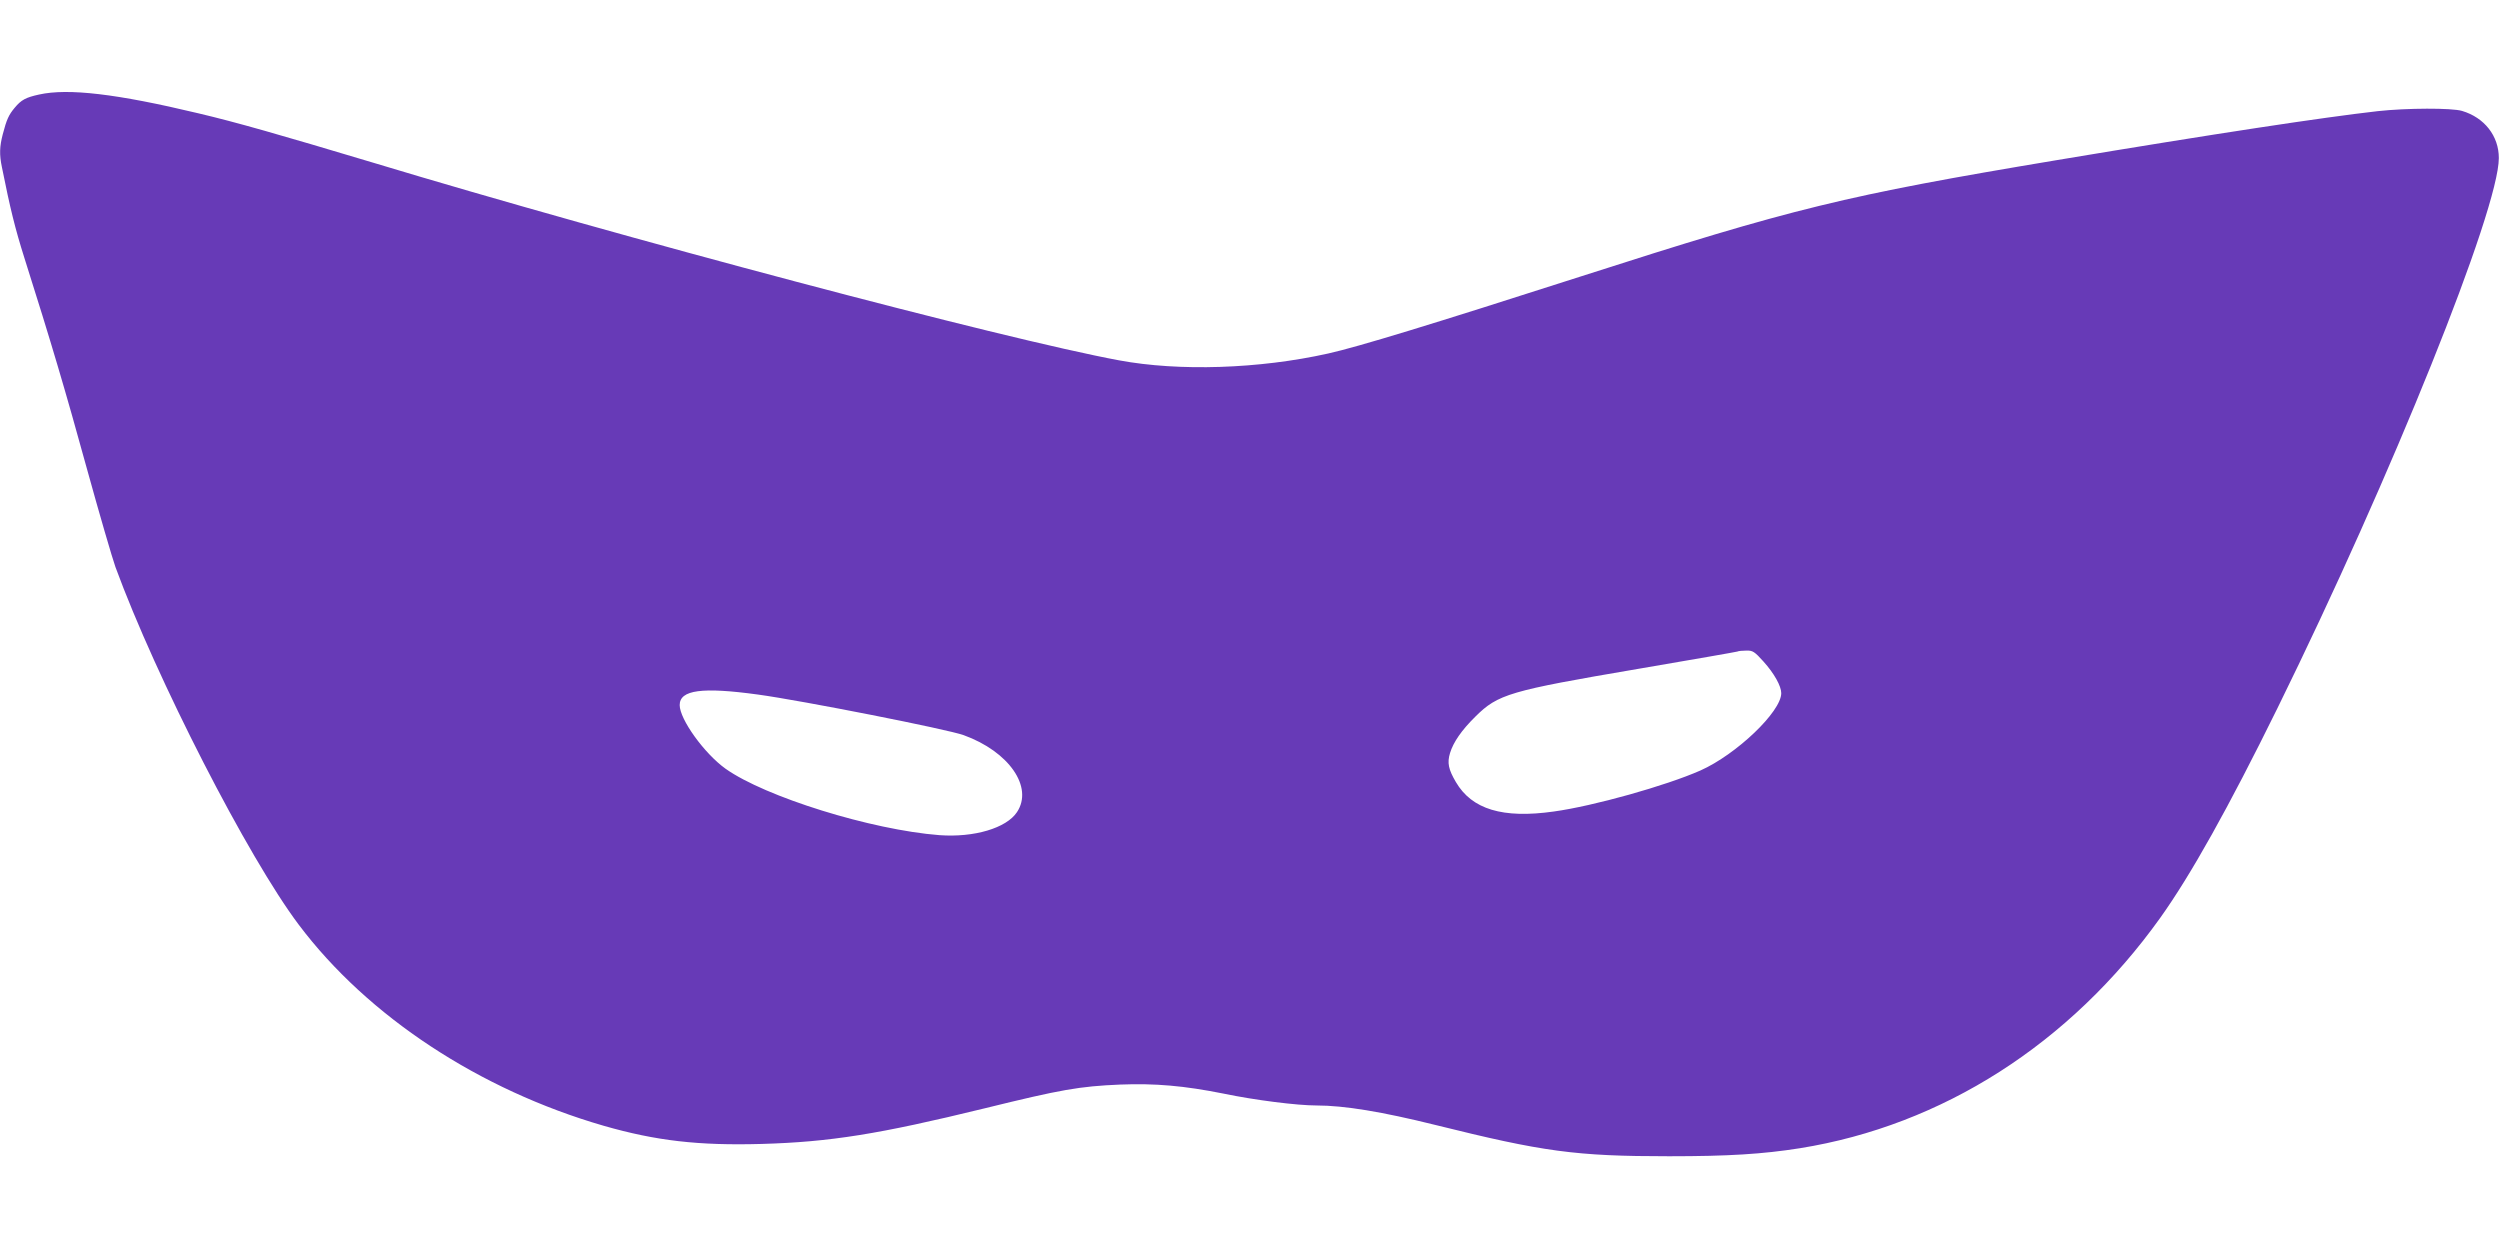
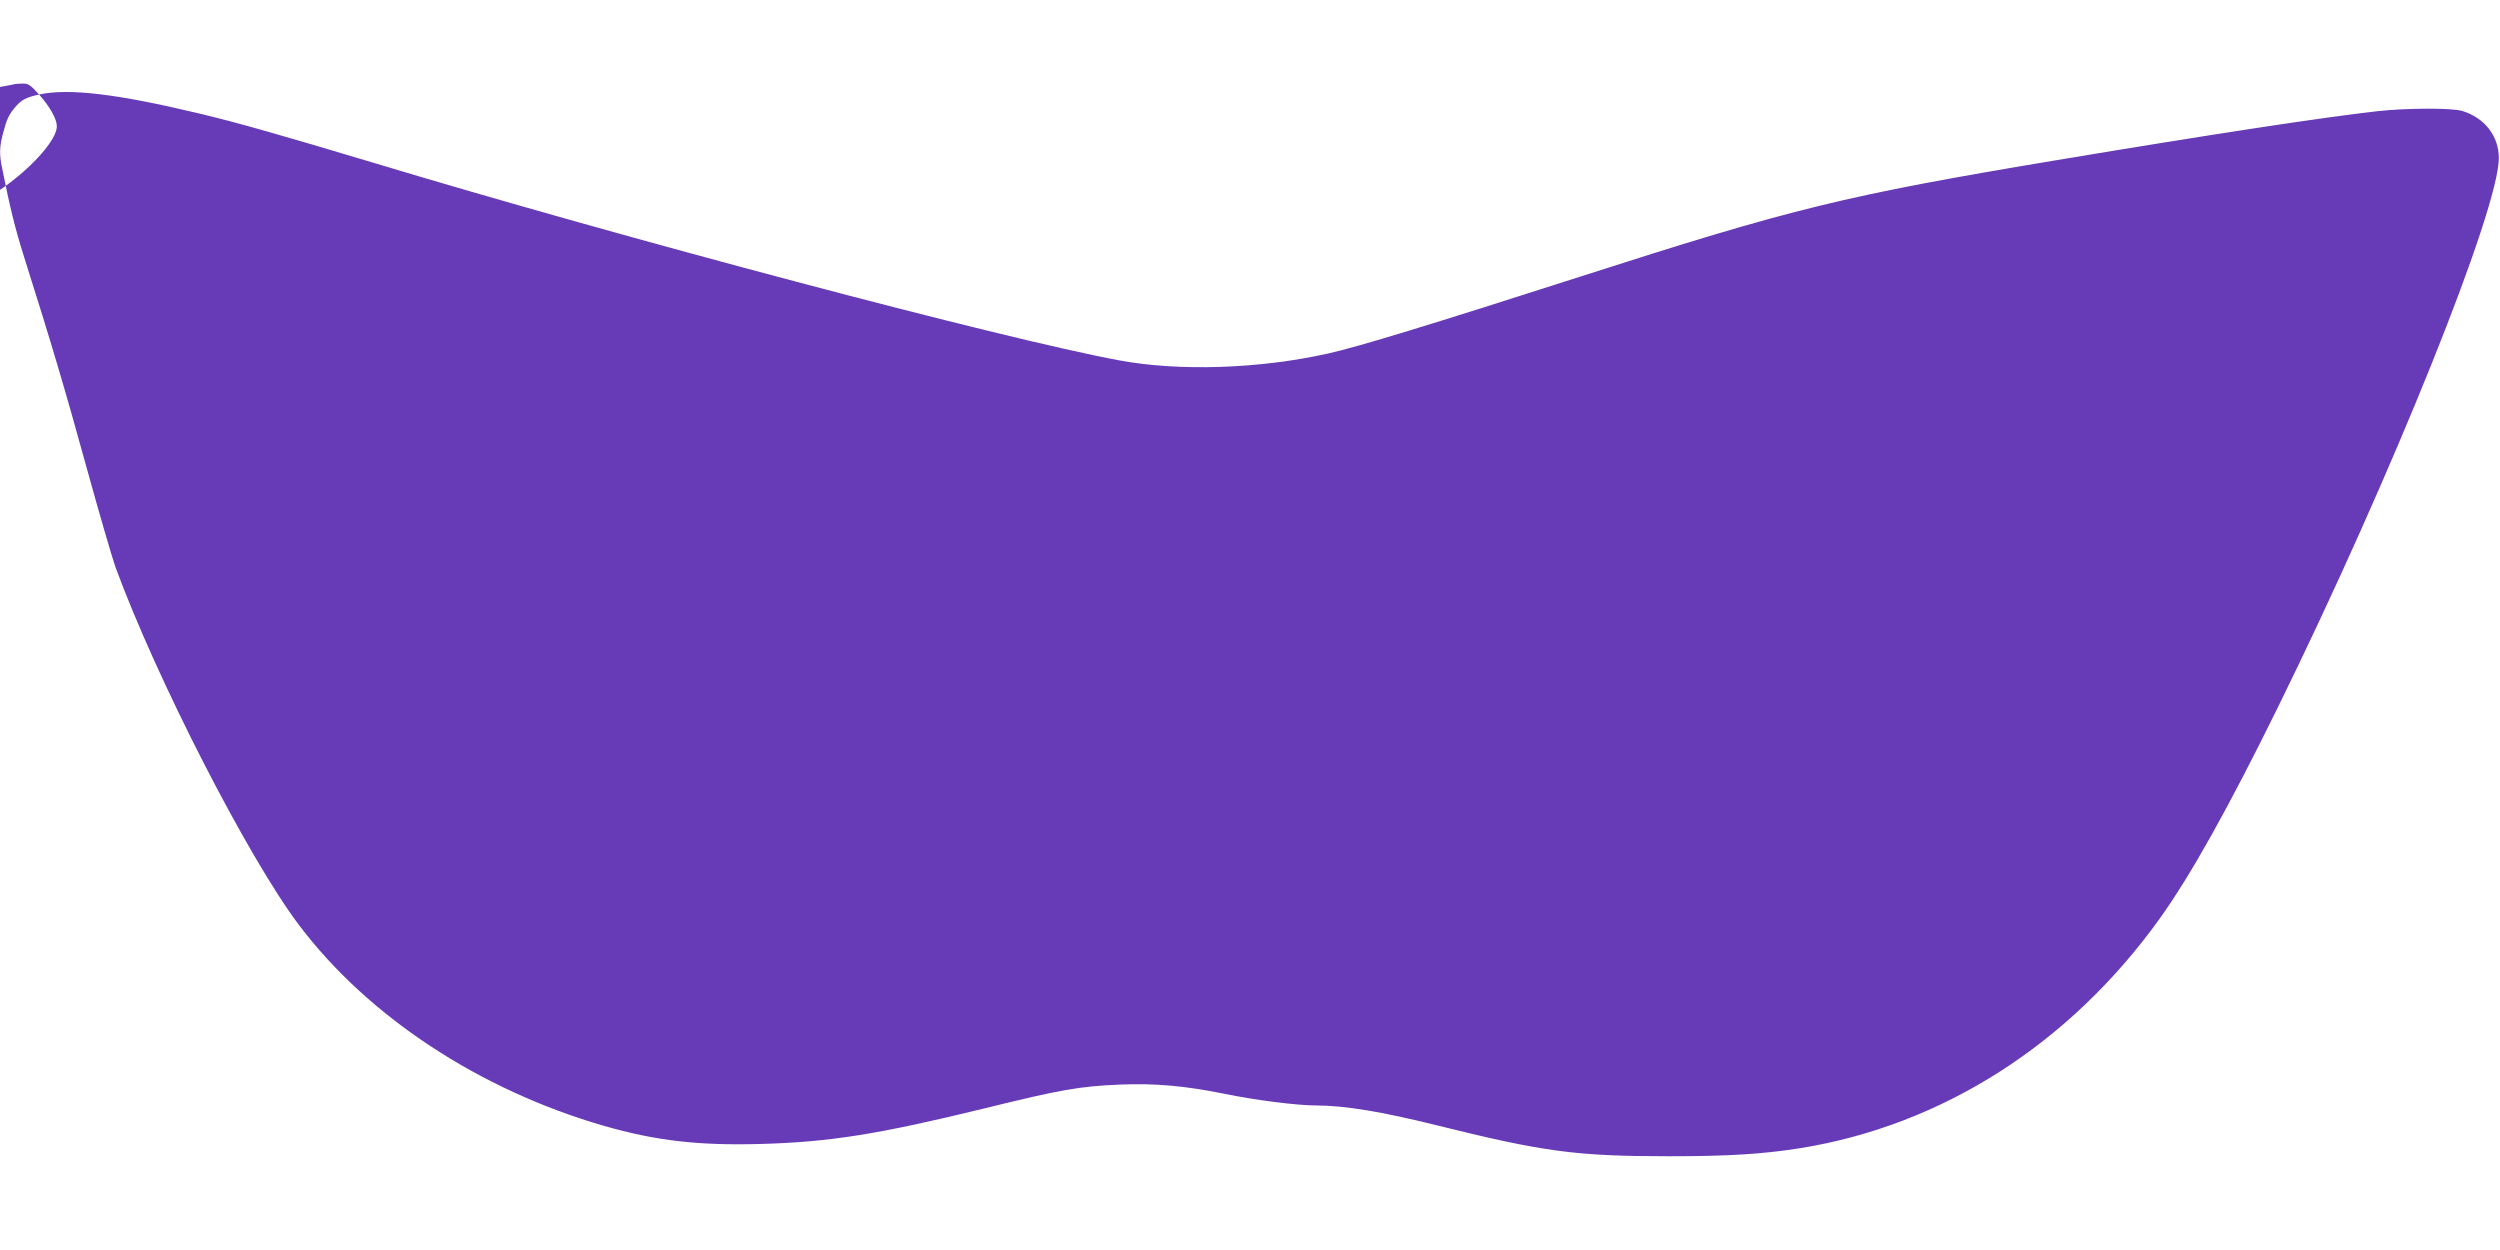
<svg xmlns="http://www.w3.org/2000/svg" version="1.0" width="1280pt" height="640pt" viewBox="0 0 1280 640" preserveAspectRatio="xMidYMid meet">
  <g transform="translate(0,640) scale(0.1,-0.1)" fill="#673ab7" stroke="none">
-     <path d="M200 5916 c-68 -15 -91 -27 -125 -68 -30 -36 -41 -59 -61 -136 -16 -62 -18 -103 -4 -169 42 -210 67 -312 115 -464 137 -432 212 -686 320 -1079 64 -232 130 -458 146 -503 209 -570 679 -1487 939 -1832 353 -469 925 -845 1561 -1029 268 -77 485 -102 808 -93 351 10 601 50 1141 182 394 97 486 113 695 122 179 7 328 -6 528 -46 163 -34 379 -61 477 -61 143 0 336 -32 610 -100 551 -137 716 -160 1196 -160 304 0 479 11 669 41 730 117 1384 535 1845 1179 157 220 349 563 601 1075 587 1193 1133 2552 1133 2816 0 113 -74 207 -188 241 -52 16 -285 15 -431 -1 -282 -32 -824 -114 -1645 -251 -1084 -181 -1346 -245 -2435 -595 -763 -245 -1142 -361 -1295 -395 -354 -79 -763 -92 -1070 -35 -594 110 -2541 626 -3826 1014 -474 142 -694 205 -889 251 -418 100 -666 129 -815 96z m8829 -2903 c55 -61 91 -126 91 -162 0 -95 -230 -314 -414 -396 -177 -78 -547 -182 -751 -210 -261 -37 -419 11 -501 151 -38 65 -45 98 -30 148 17 56 59 117 130 187 116 115 173 132 831 244 275 47 505 87 510 89 6 3 27 5 47 5 32 1 42 -6 87 -56z m-5149 -169 c227 -31 972 -178 1054 -208 232 -84 358 -266 273 -394 -54 -82 -220 -131 -397 -118 -349 27 -892 196 -1095 340 -109 78 -235 253 -235 326 0 78 115 93 400 54z" />
+     <path d="M200 5916 c-68 -15 -91 -27 -125 -68 -30 -36 -41 -59 -61 -136 -16 -62 -18 -103 -4 -169 42 -210 67 -312 115 -464 137 -432 212 -686 320 -1079 64 -232 130 -458 146 -503 209 -570 679 -1487 939 -1832 353 -469 925 -845 1561 -1029 268 -77 485 -102 808 -93 351 10 601 50 1141 182 394 97 486 113 695 122 179 7 328 -6 528 -46 163 -34 379 -61 477 -61 143 0 336 -32 610 -100 551 -137 716 -160 1196 -160 304 0 479 11 669 41 730 117 1384 535 1845 1179 157 220 349 563 601 1075 587 1193 1133 2552 1133 2816 0 113 -74 207 -188 241 -52 16 -285 15 -431 -1 -282 -32 -824 -114 -1645 -251 -1084 -181 -1346 -245 -2435 -595 -763 -245 -1142 -361 -1295 -395 -354 -79 -763 -92 -1070 -35 -594 110 -2541 626 -3826 1014 -474 142 -694 205 -889 251 -418 100 -666 129 -815 96z c55 -61 91 -126 91 -162 0 -95 -230 -314 -414 -396 -177 -78 -547 -182 -751 -210 -261 -37 -419 11 -501 151 -38 65 -45 98 -30 148 17 56 59 117 130 187 116 115 173 132 831 244 275 47 505 87 510 89 6 3 27 5 47 5 32 1 42 -6 87 -56z m-5149 -169 c227 -31 972 -178 1054 -208 232 -84 358 -266 273 -394 -54 -82 -220 -131 -397 -118 -349 27 -892 196 -1095 340 -109 78 -235 253 -235 326 0 78 115 93 400 54z" />
  </g>
</svg>